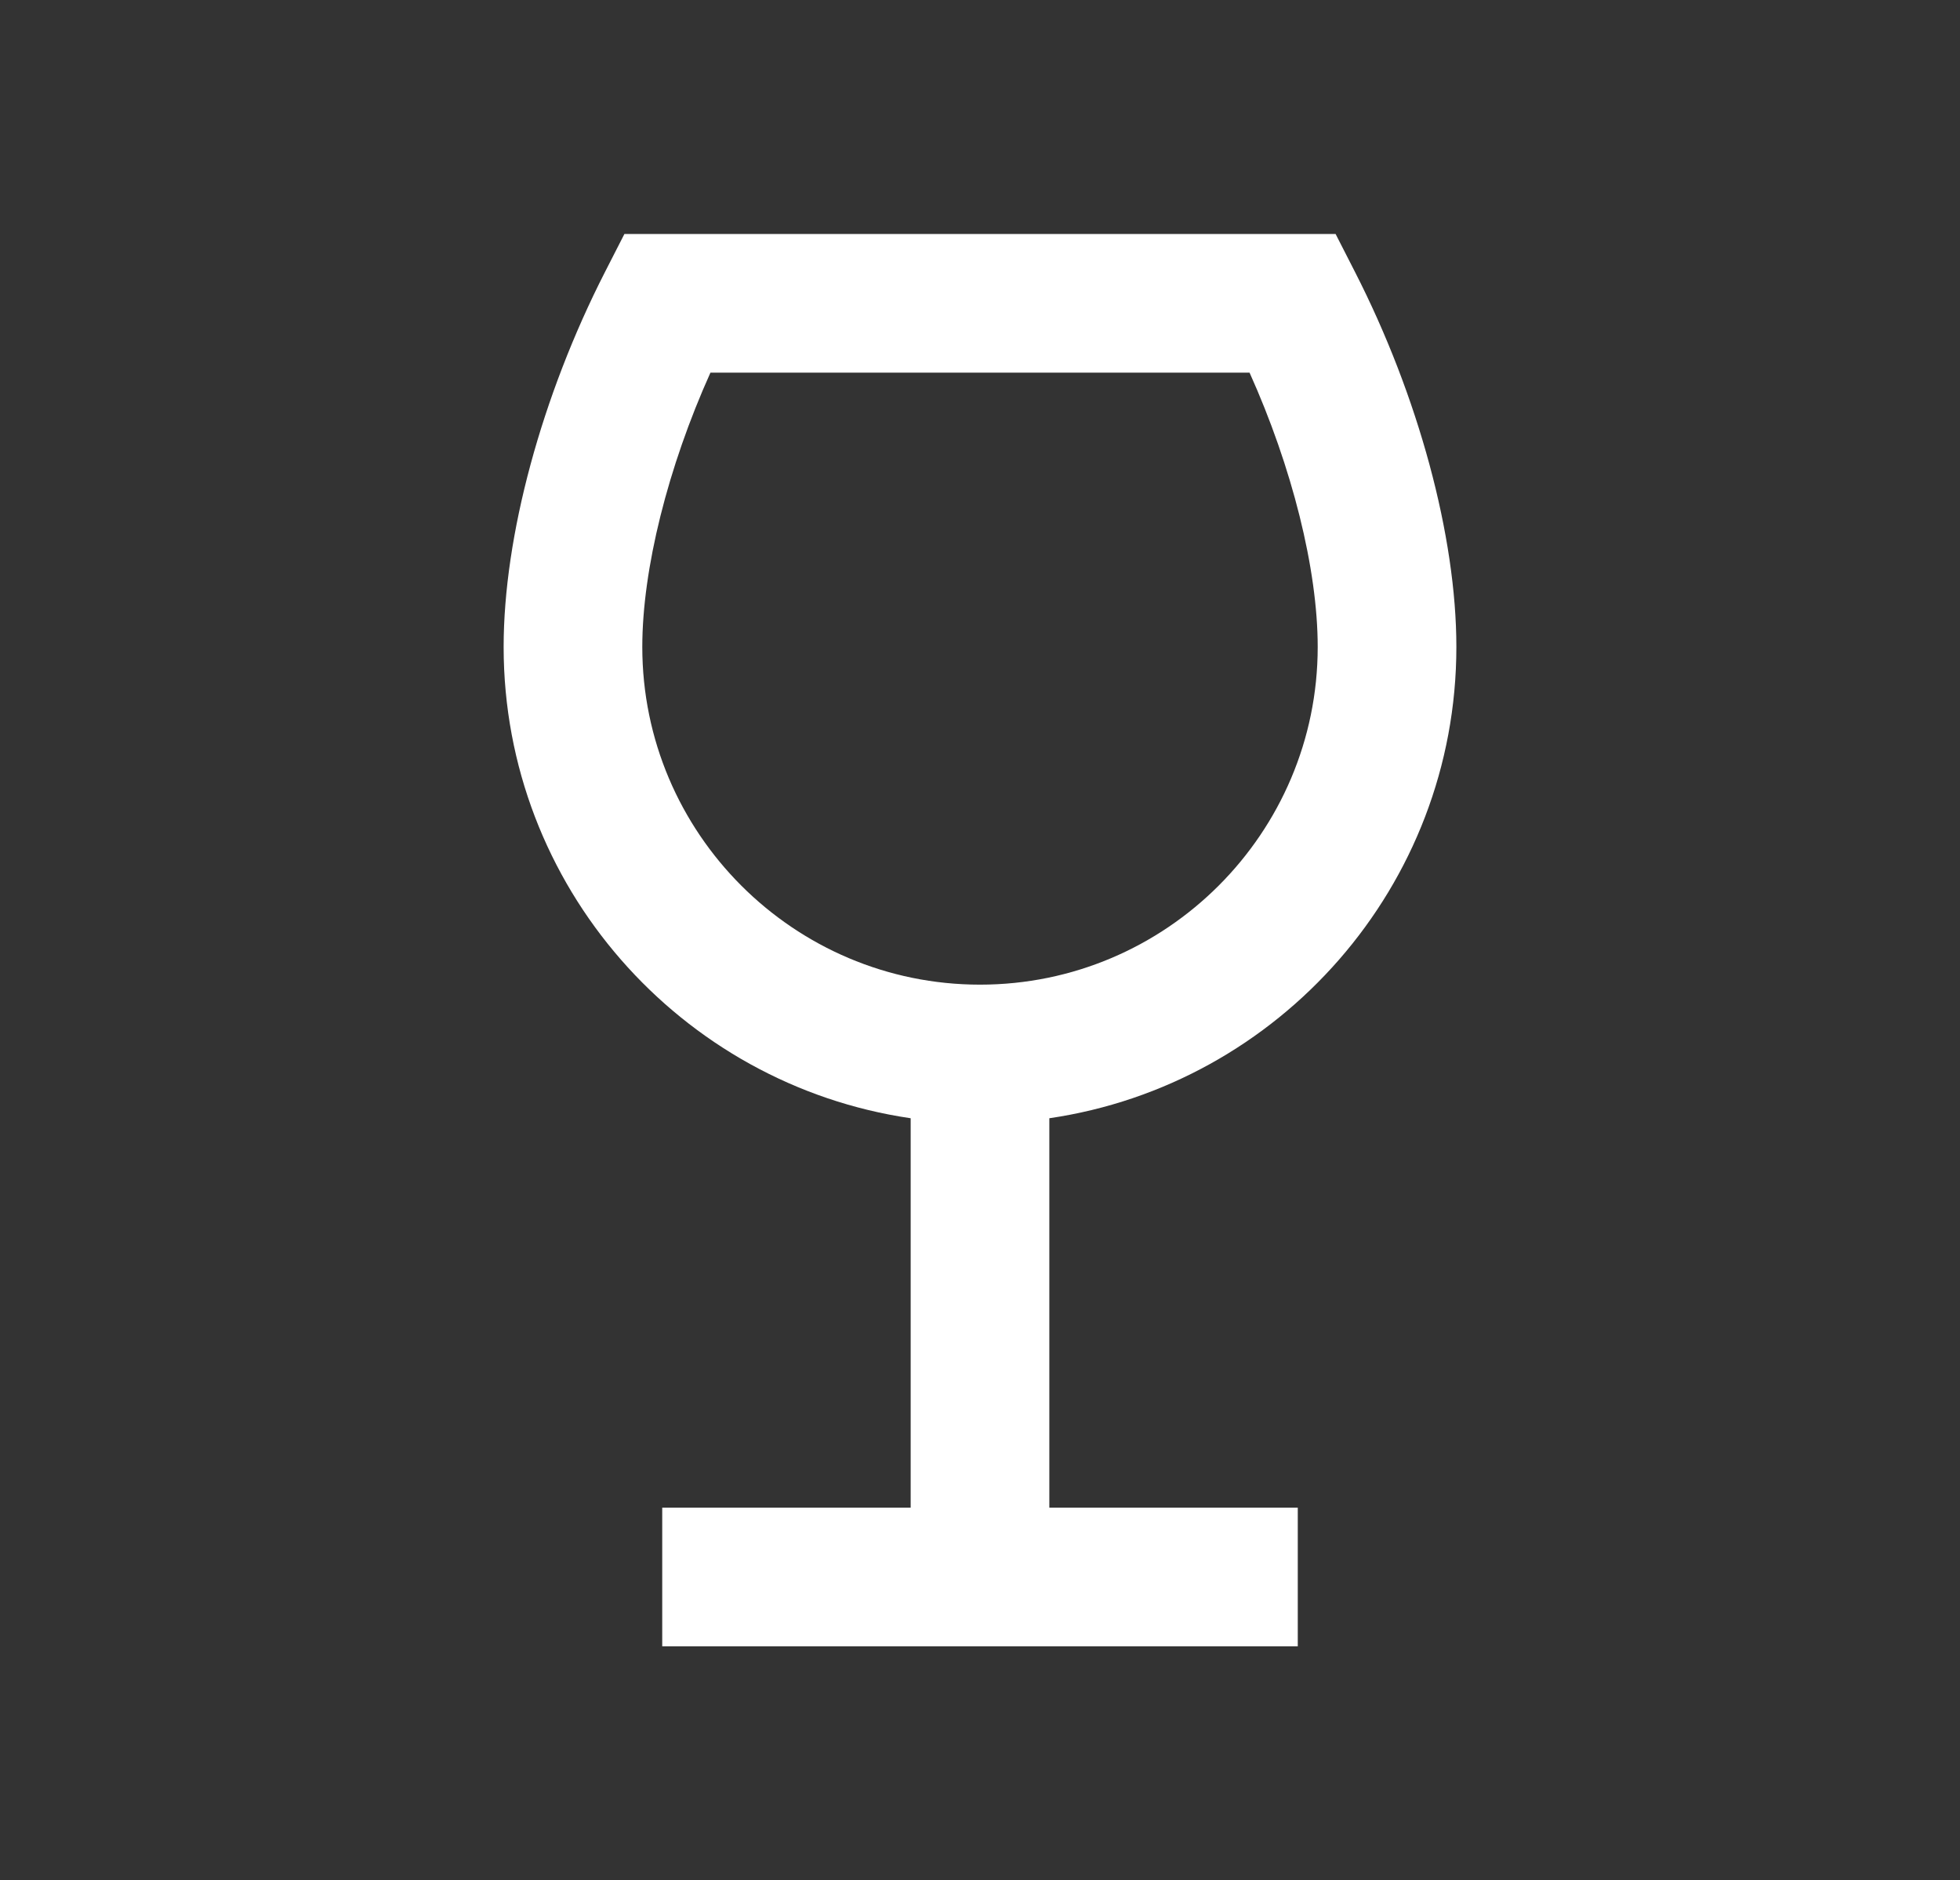
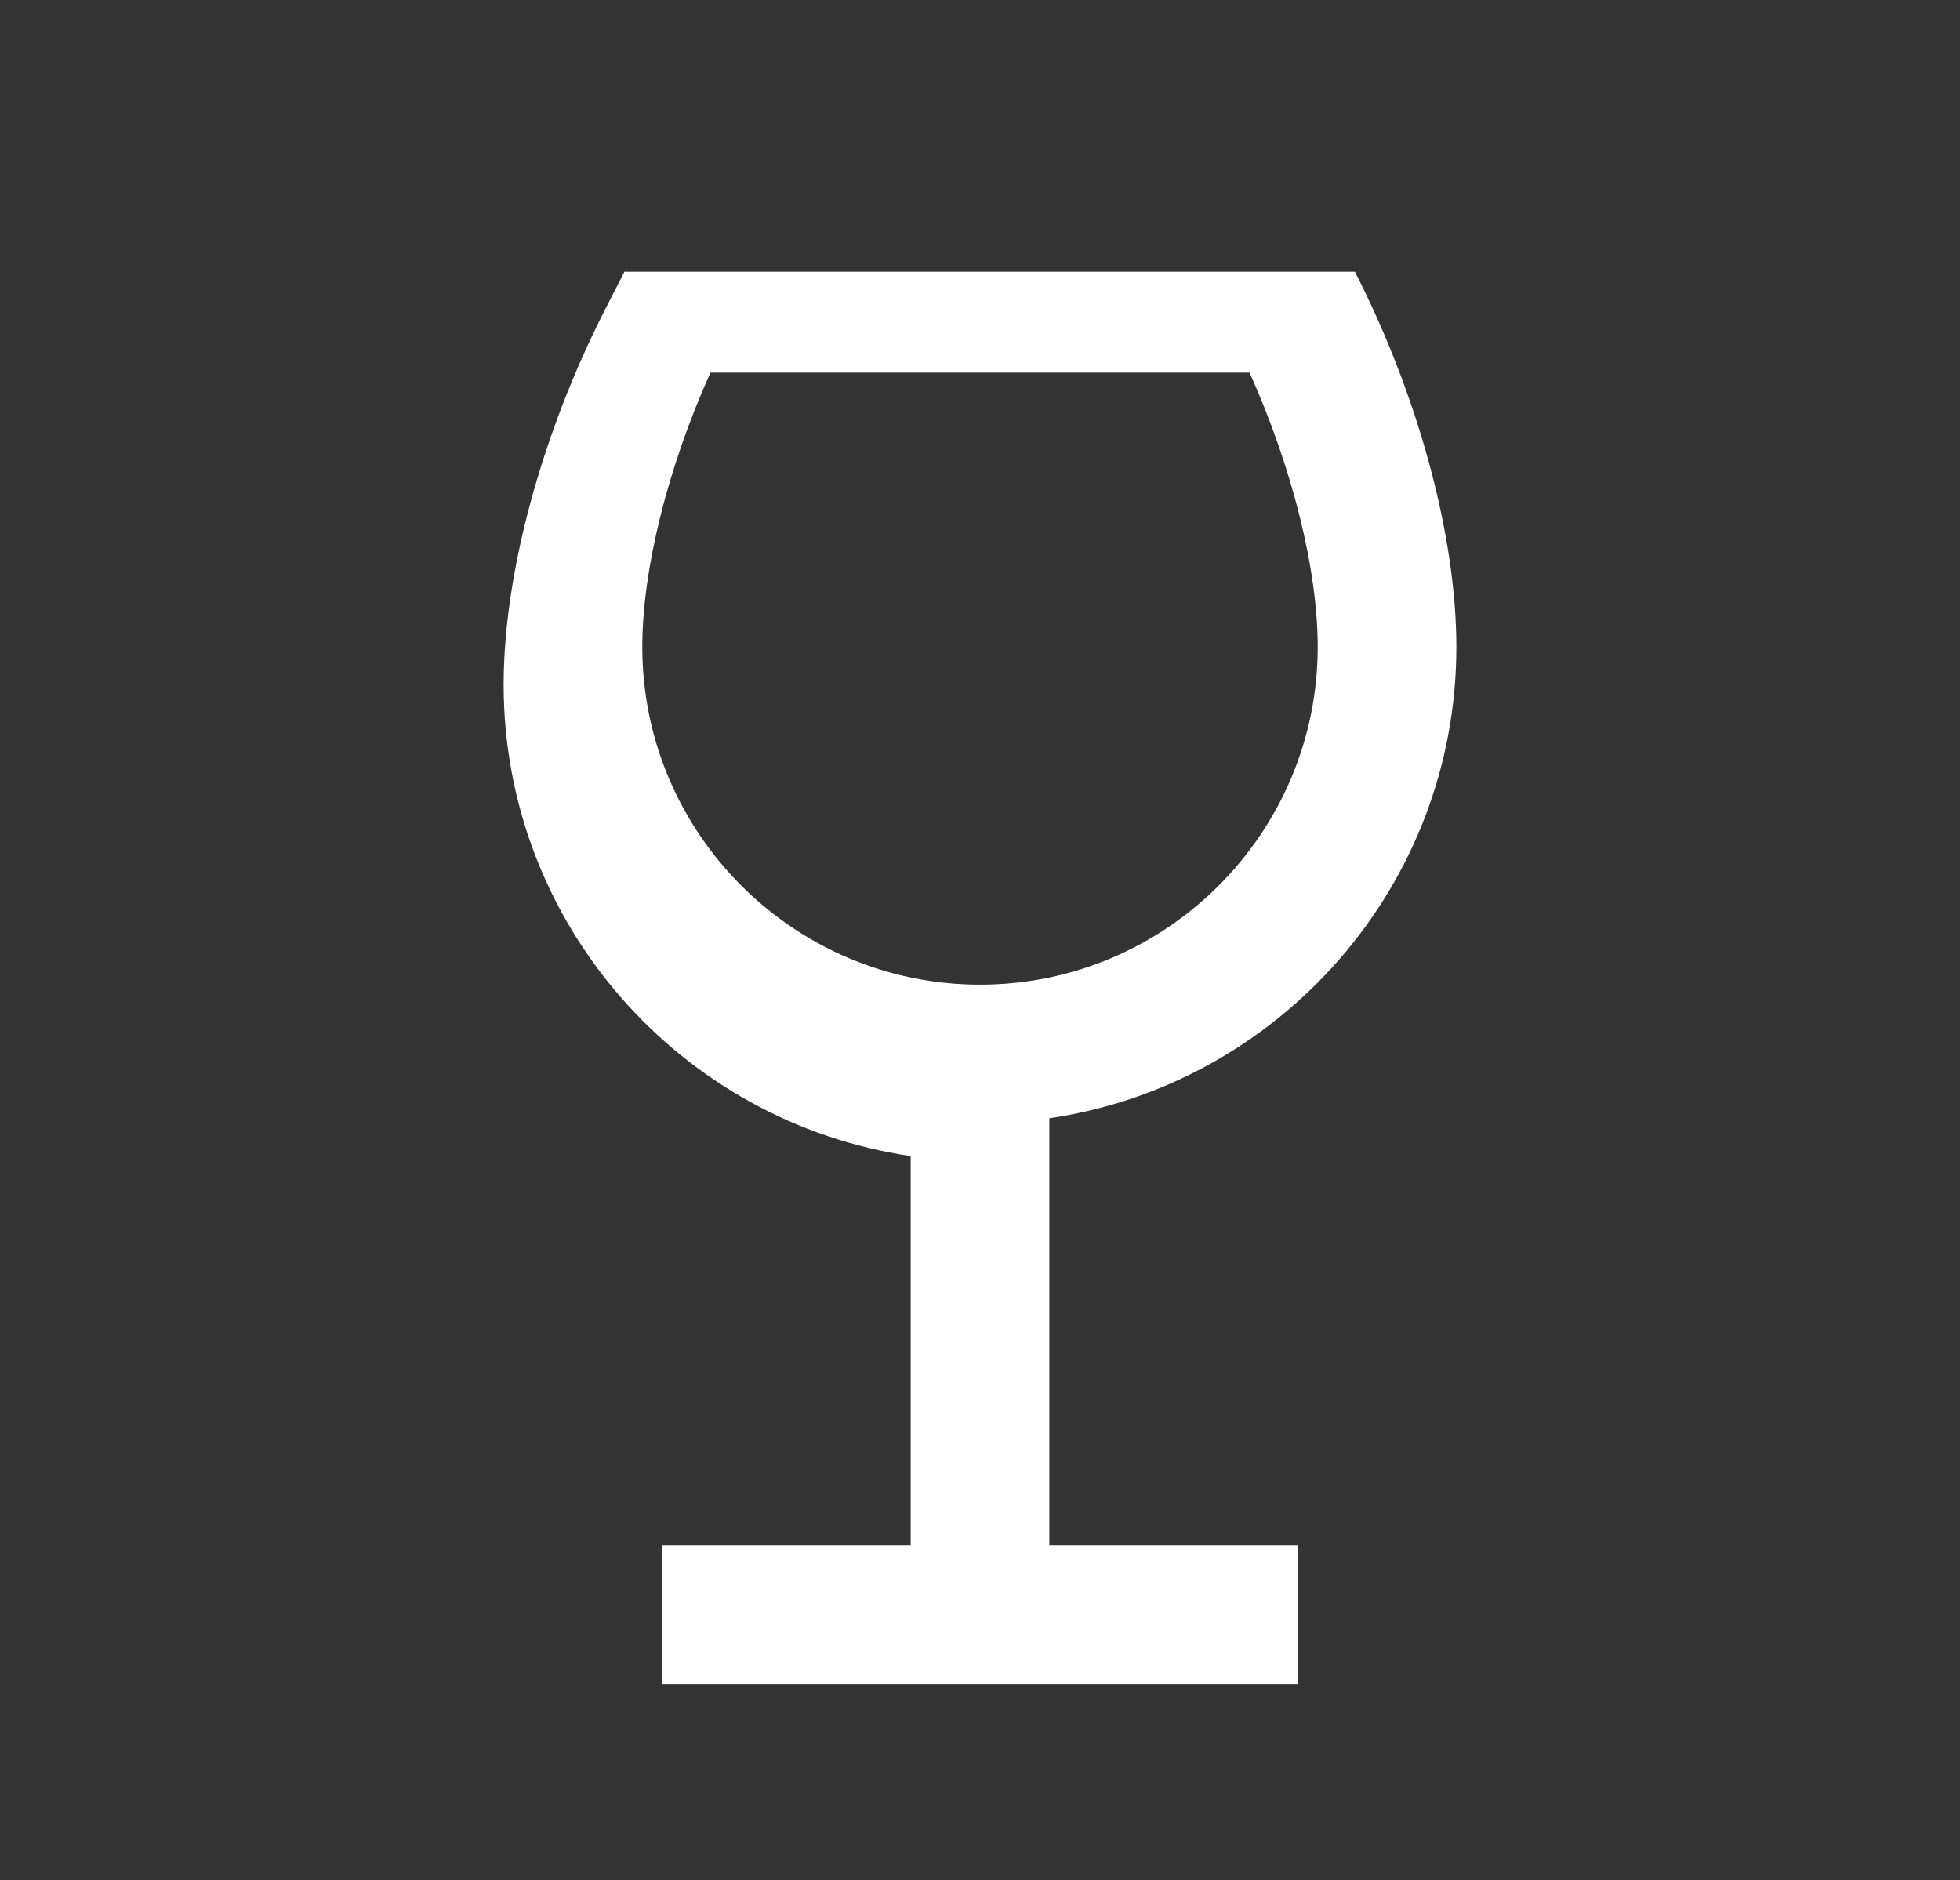
<svg xmlns="http://www.w3.org/2000/svg" version="1.1" id="Calque_1" x="0px" y="0px" width="640px" height="614px" viewBox="0 0 640 614" enable-background="new 0 0 640 614" xml:space="preserve">
  <rect x="0" y="0" width="640" height="614" fill="#333333" stroke="none" />
-   <path fill="#FFFFFF" d="M475.548,211.252c0-36.107-12.384-81.902-33.127-122.501l-6.304-12.339H203.883l-6.303,12.339  c-20.744,40.598-33.127,86.392-33.127,122.501c0,78.081,57.832,142.901,132.909,153.896v127.163h-81.124v45.277h207.524v-45.277  h-81.124V365.148C417.716,354.153,475.548,289.333,475.548,211.252z M209.729,211.252c0-25.414,8.376-58.739,22.249-89.563h176.044  c13.873,30.825,22.249,64.151,22.249,89.563c0,60.805-49.468,110.272-110.271,110.272S209.729,272.057,209.729,211.252z" />
+   <path fill="#FFFFFF" d="M475.548,211.252c0-36.107-12.384-81.902-33.127-122.501H203.883l-6.303,12.339  c-20.744,40.598-33.127,86.392-33.127,122.501c0,78.081,57.832,142.901,132.909,153.896v127.163h-81.124v45.277h207.524v-45.277  h-81.124V365.148C417.716,354.153,475.548,289.333,475.548,211.252z M209.729,211.252c0-25.414,8.376-58.739,22.249-89.563h176.044  c13.873,30.825,22.249,64.151,22.249,89.563c0,60.805-49.468,110.272-110.271,110.272S209.729,272.057,209.729,211.252z" />
</svg>